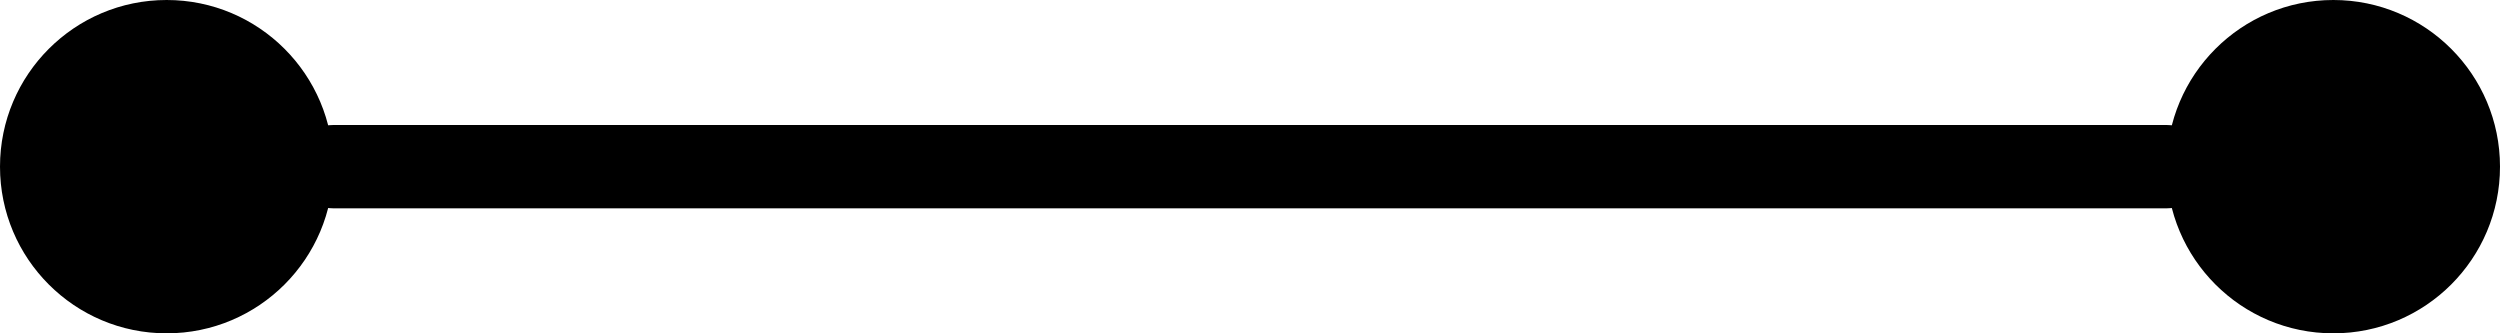
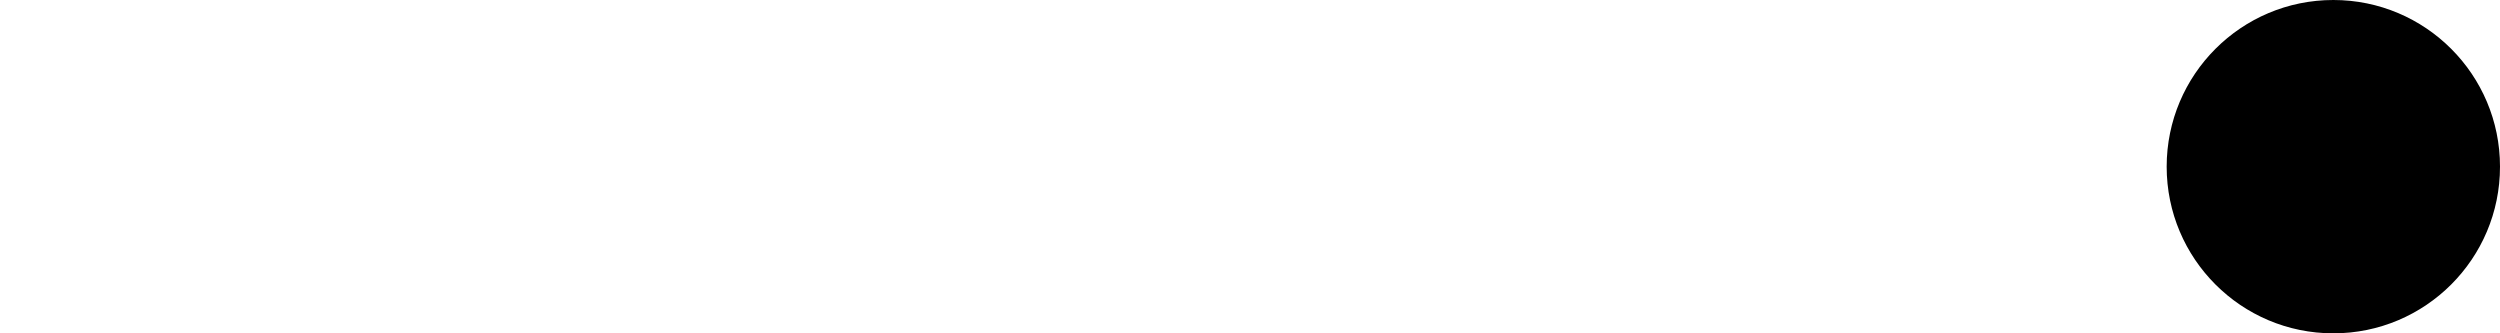
<svg xmlns="http://www.w3.org/2000/svg" width="120" height="16" viewBox="0 0 120 16" fill="none">
-   <circle cx="8" cy="8" r="8" fill="black" />
-   <path d="M14 8C14 6.895 14.895 6 16 6H104C105.105 6 106 6.895 106 8C106 9.105 105.105 10 104 10H16C14.895 10 14 9.105 14 8Z" fill="black" />
  <circle cx="112" cy="8" r="8" fill="black" />
</svg>